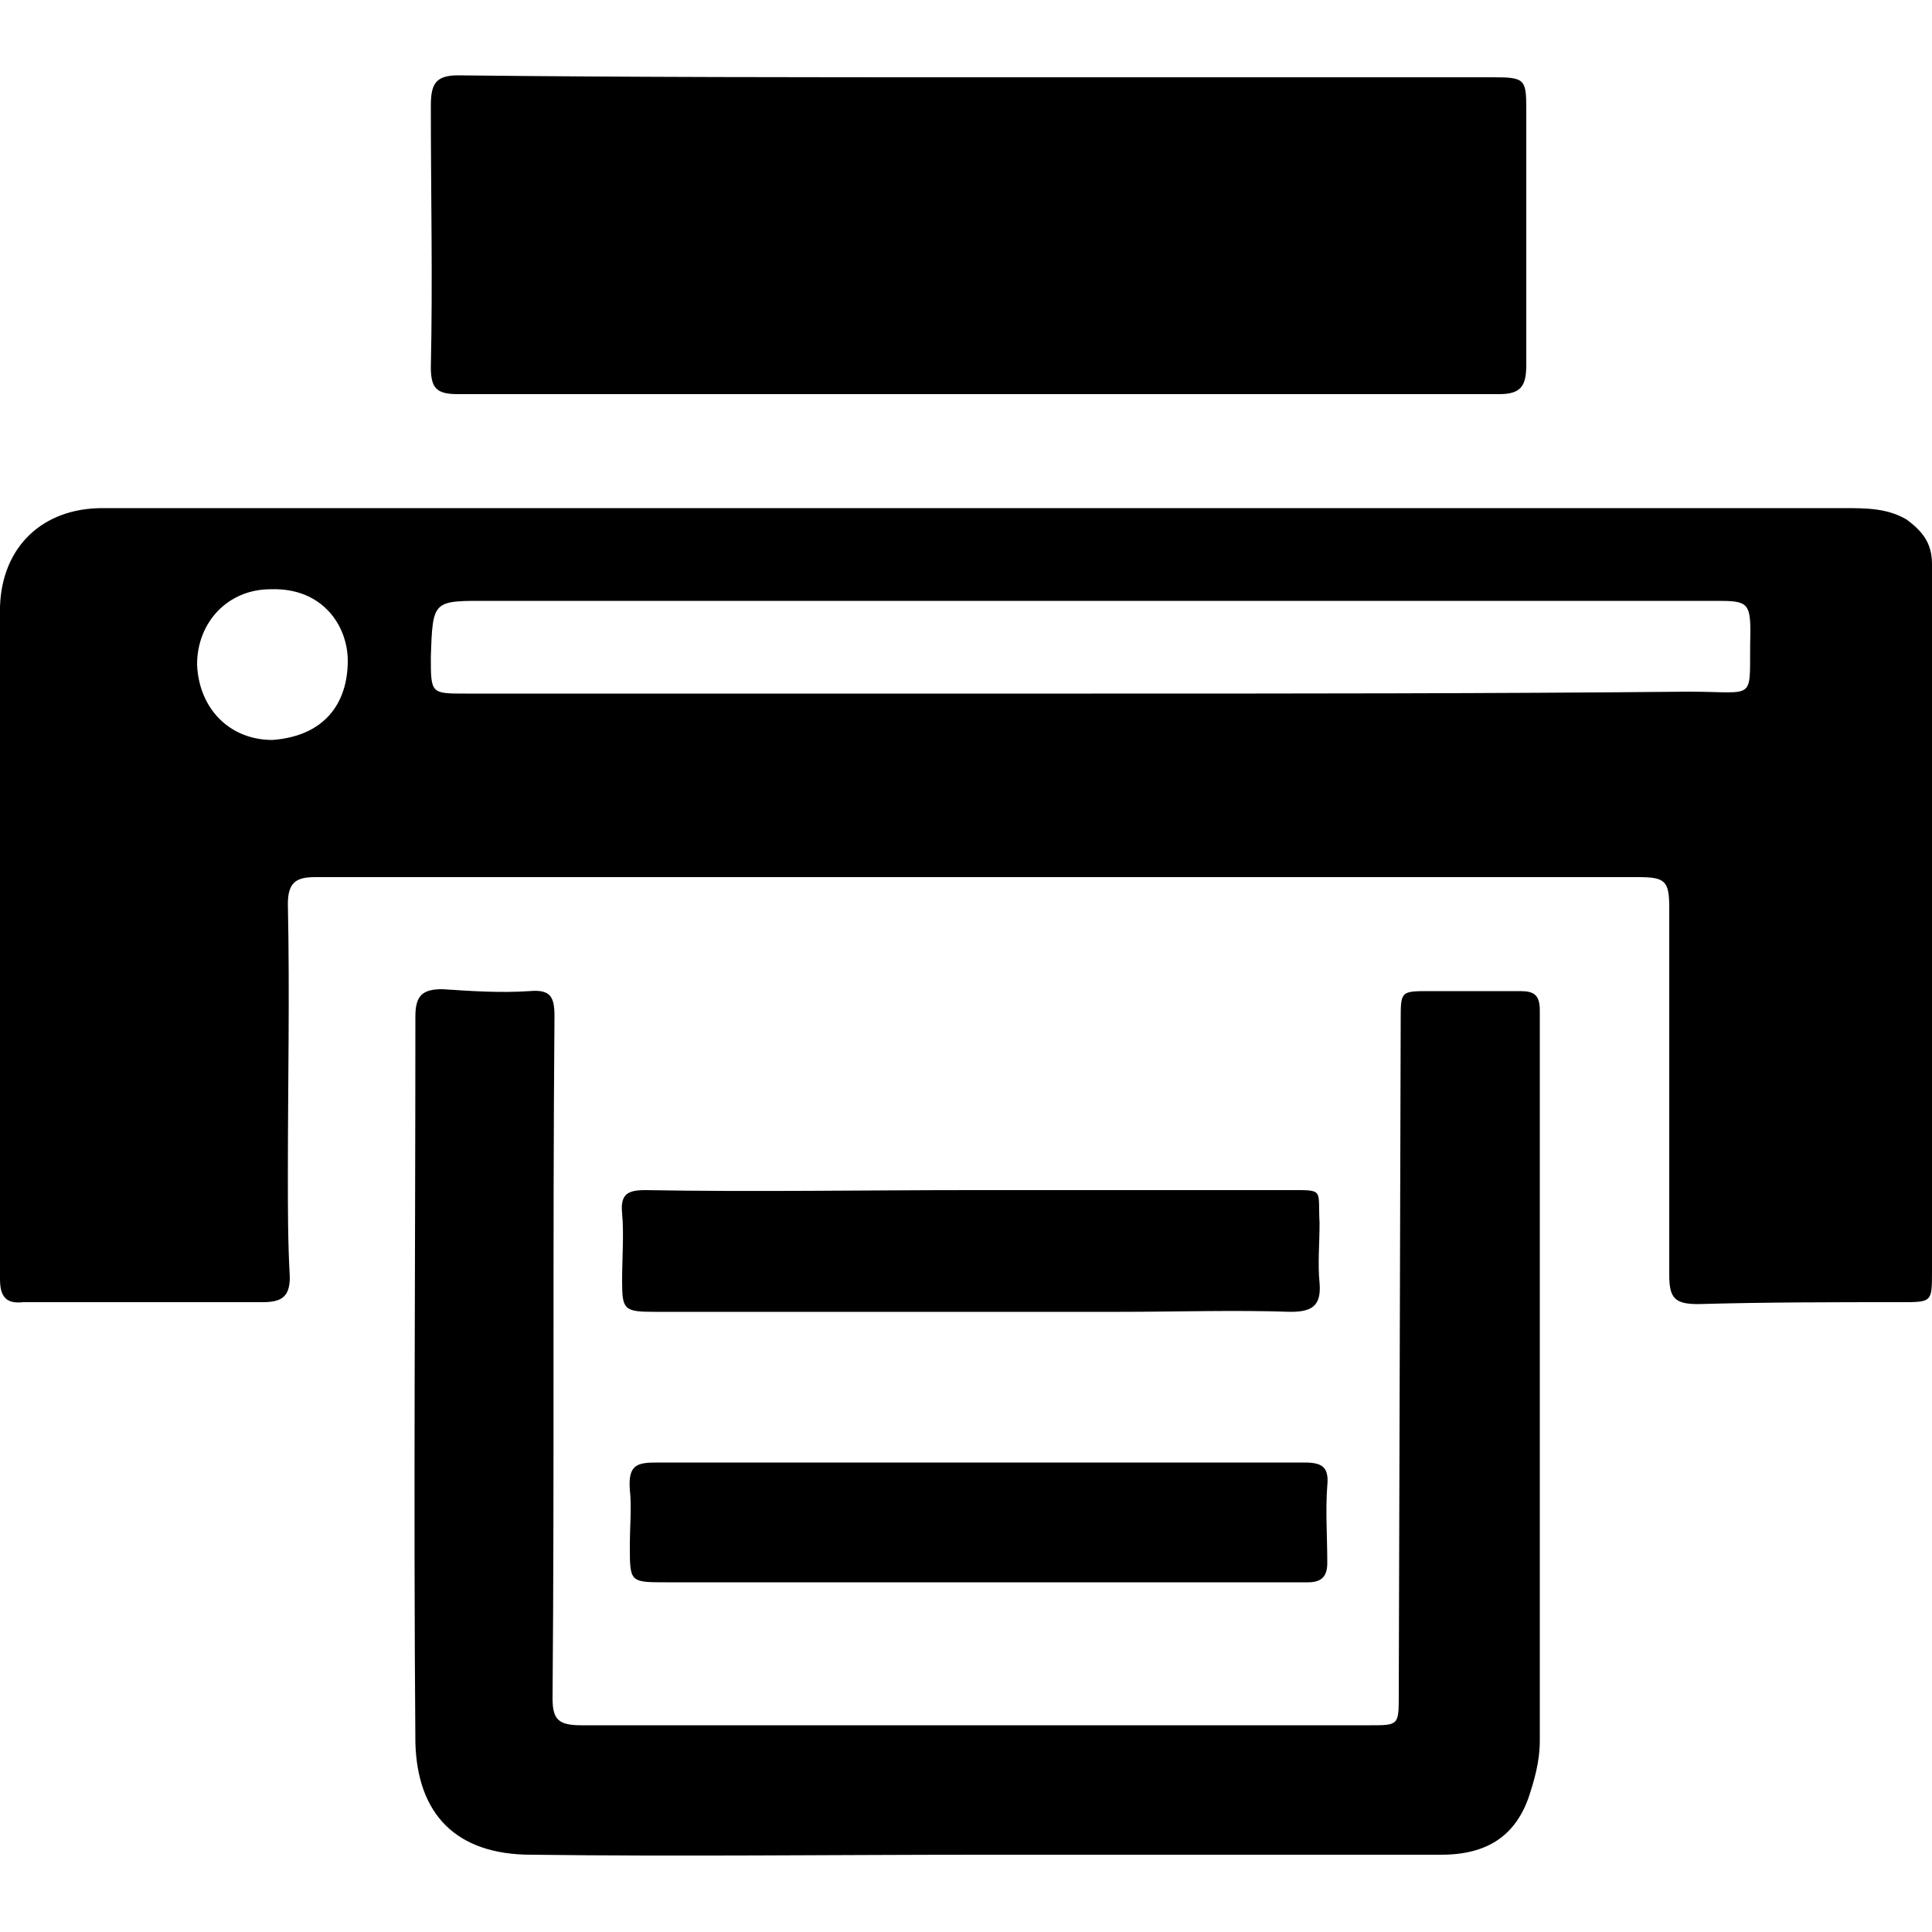
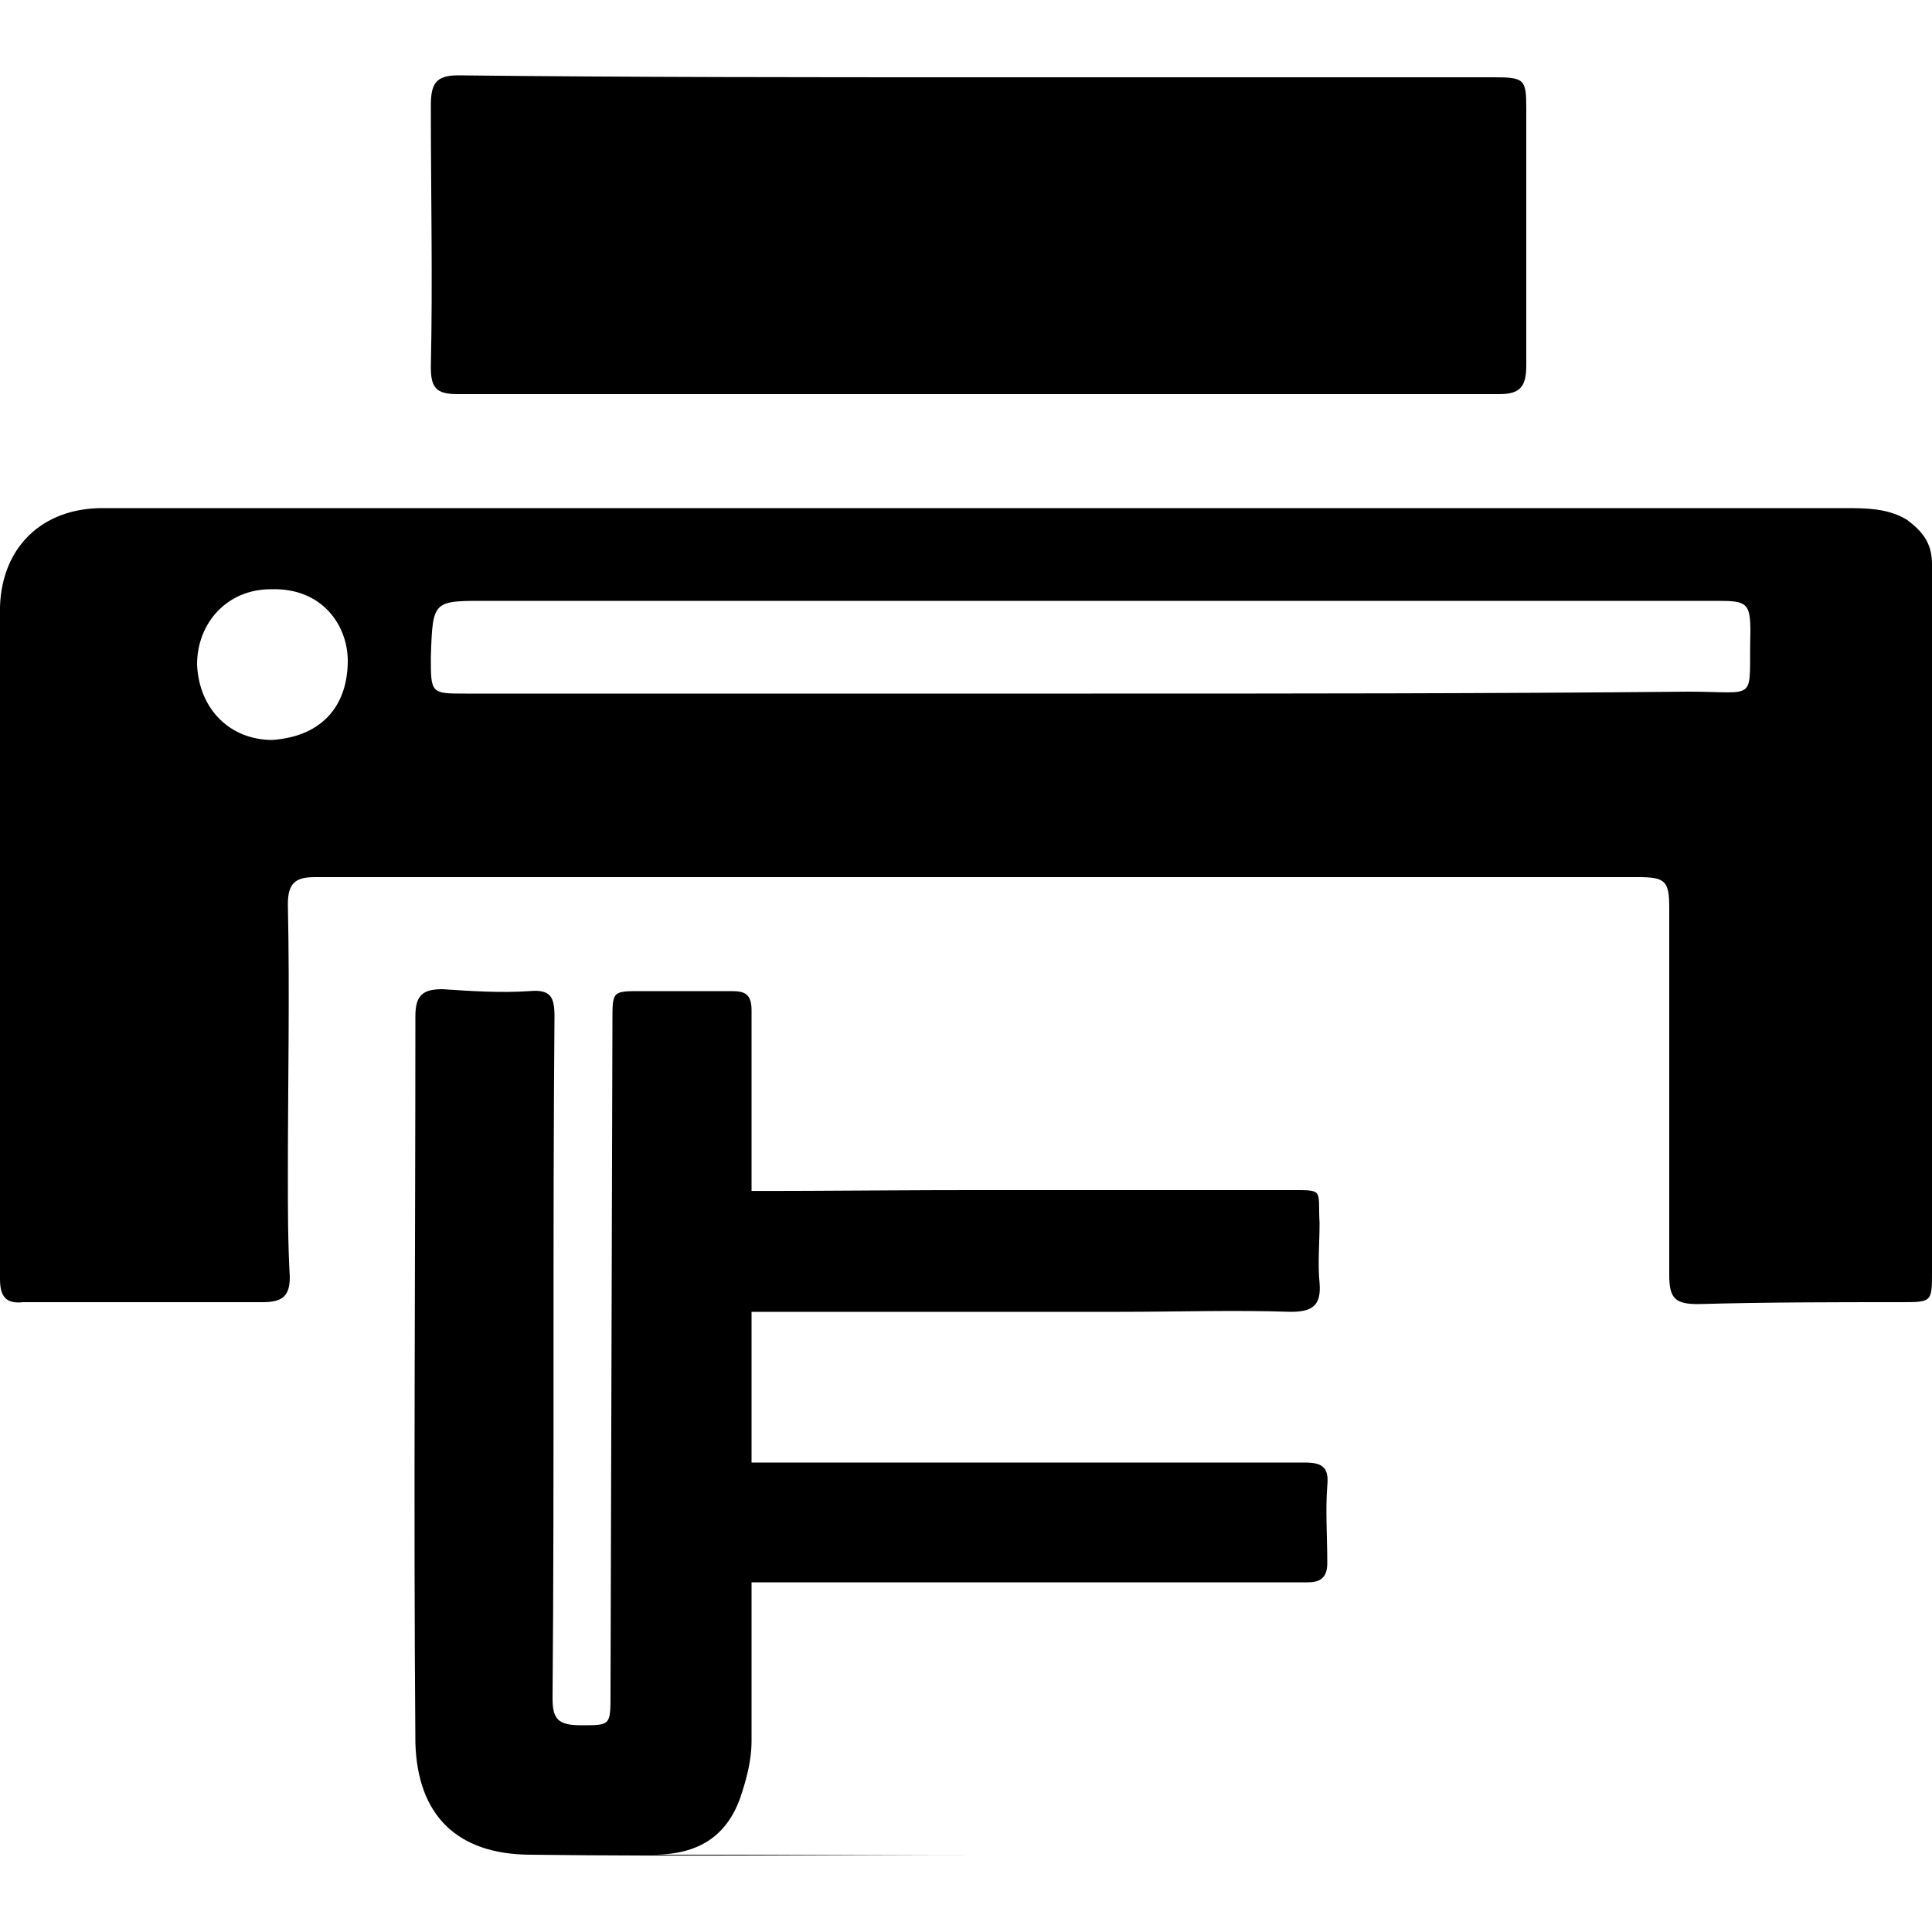
<svg xmlns="http://www.w3.org/2000/svg" width="64" height="64" viewBox="0 0 1000 1000">
-   <path d="M506 263h448c12 0 23 0 33 6 8 6 13 12 13 23v366c0 16 0 16-16 16-35 0-70 0-105 1-12 0-15-3-15-15V470c0-14-2-16-16-16H165h-2c-10 0-14 3-14 14 1 47 0 93 0 140 0 18 0 35 1 53 0 10-4 13-14 13H12c-9 1-12-3-12-12V314c1-31 22-51 53-51h453zm59 96c103 0 206 0 309-1 37 0 31 6 32-31 0-15-2-16-17-16H254c-30 0-30-1-31 29 0 19 0 19 18 19h324zm-425-54c-22 0-38 17-38 39 1 23 17 39 39 39 27-2 39-19 39-41 0-18-13-38-40-37zM506 40h267c16 0 17 1 17 16v133c0 11-3 15-14 15H237c-11 0-14-3-14-14 1-45 0-90 0-135 0-11 2-16 14-16 90 1 180 1 269 1zm3 920c-78 0-156 1-234 0-39 0-59-21-60-58-1-125 0-250 0-376 0-11 4-14 14-14 15 1 30 2 45 1 11-1 13 3 13 13-1 117 0 235-1 353 0 11 3 14 15 14h408c15 0 15 0 15-16l1-349c0-15 0-15 15-15h47c7 0 10 2 10 10v378c0 11-3 21-6 30-7 19-21 29-45 29H509zm-2-203h168c9 0 13 2 12 12-1 13 0 26 0 40 0 7-3 10-10 10H345c-19 0-19 0-19-19 0-10 1-20 0-29-1-13 4-14 14-14h167zm-4-141h163c20 0 16-1 17 17 0 11-1 21 0 31 1 12-4 15-15 15-29-1-59 0-88 0H339c-16 0-17-1-17-16 0-12 1-24 0-35-1-10 3-12 12-12 57 1 113 0 169 0z" />
+   <path d="M506 263h448c12 0 23 0 33 6 8 6 13 12 13 23v366c0 16 0 16-16 16-35 0-70 0-105 1-12 0-15-3-15-15V470c0-14-2-16-16-16H165h-2c-10 0-14 3-14 14 1 47 0 93 0 140 0 18 0 35 1 53 0 10-4 13-14 13H12c-9 1-12-3-12-12V314c1-31 22-51 53-51h453zm59 96c103 0 206 0 309-1 37 0 31 6 32-31 0-15-2-16-17-16H254c-30 0-30-1-31 29 0 19 0 19 18 19h324zm-425-54c-22 0-38 17-38 39 1 23 17 39 39 39 27-2 39-19 39-41 0-18-13-38-40-37zM506 40h267c16 0 17 1 17 16v133c0 11-3 15-14 15H237c-11 0-14-3-14-14 1-45 0-90 0-135 0-11 2-16 14-16 90 1 180 1 269 1zm3 920c-78 0-156 1-234 0-39 0-59-21-60-58-1-125 0-250 0-376 0-11 4-14 14-14 15 1 30 2 45 1 11-1 13 3 13 13-1 117 0 235-1 353 0 11 3 14 15 14c15 0 15 0 15-16l1-349c0-15 0-15 15-15h47c7 0 10 2 10 10v378c0 11-3 21-6 30-7 19-21 29-45 29H509zm-2-203h168c9 0 13 2 12 12-1 13 0 26 0 40 0 7-3 10-10 10H345c-19 0-19 0-19-19 0-10 1-20 0-29-1-13 4-14 14-14h167zm-4-141h163c20 0 16-1 17 17 0 11-1 21 0 31 1 12-4 15-15 15-29-1-59 0-88 0H339c-16 0-17-1-17-16 0-12 1-24 0-35-1-10 3-12 12-12 57 1 113 0 169 0z" />
</svg>